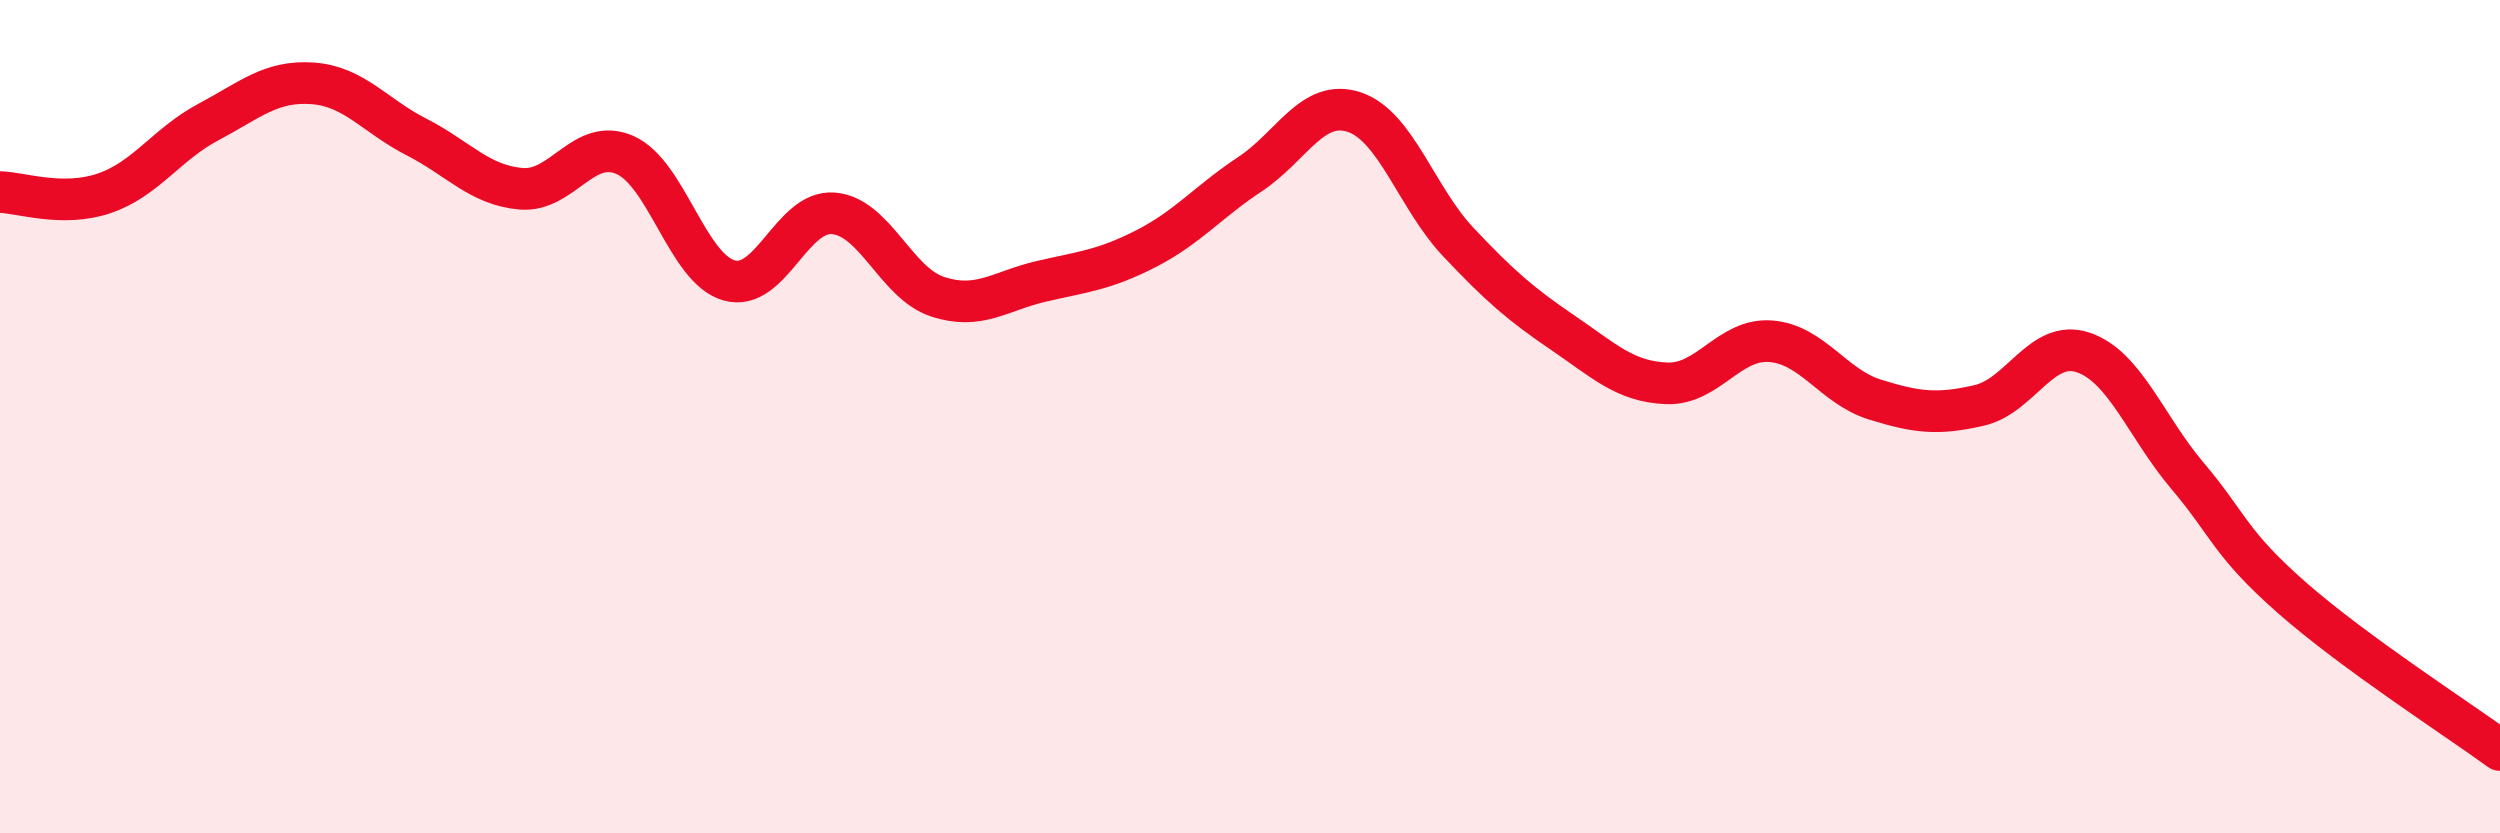
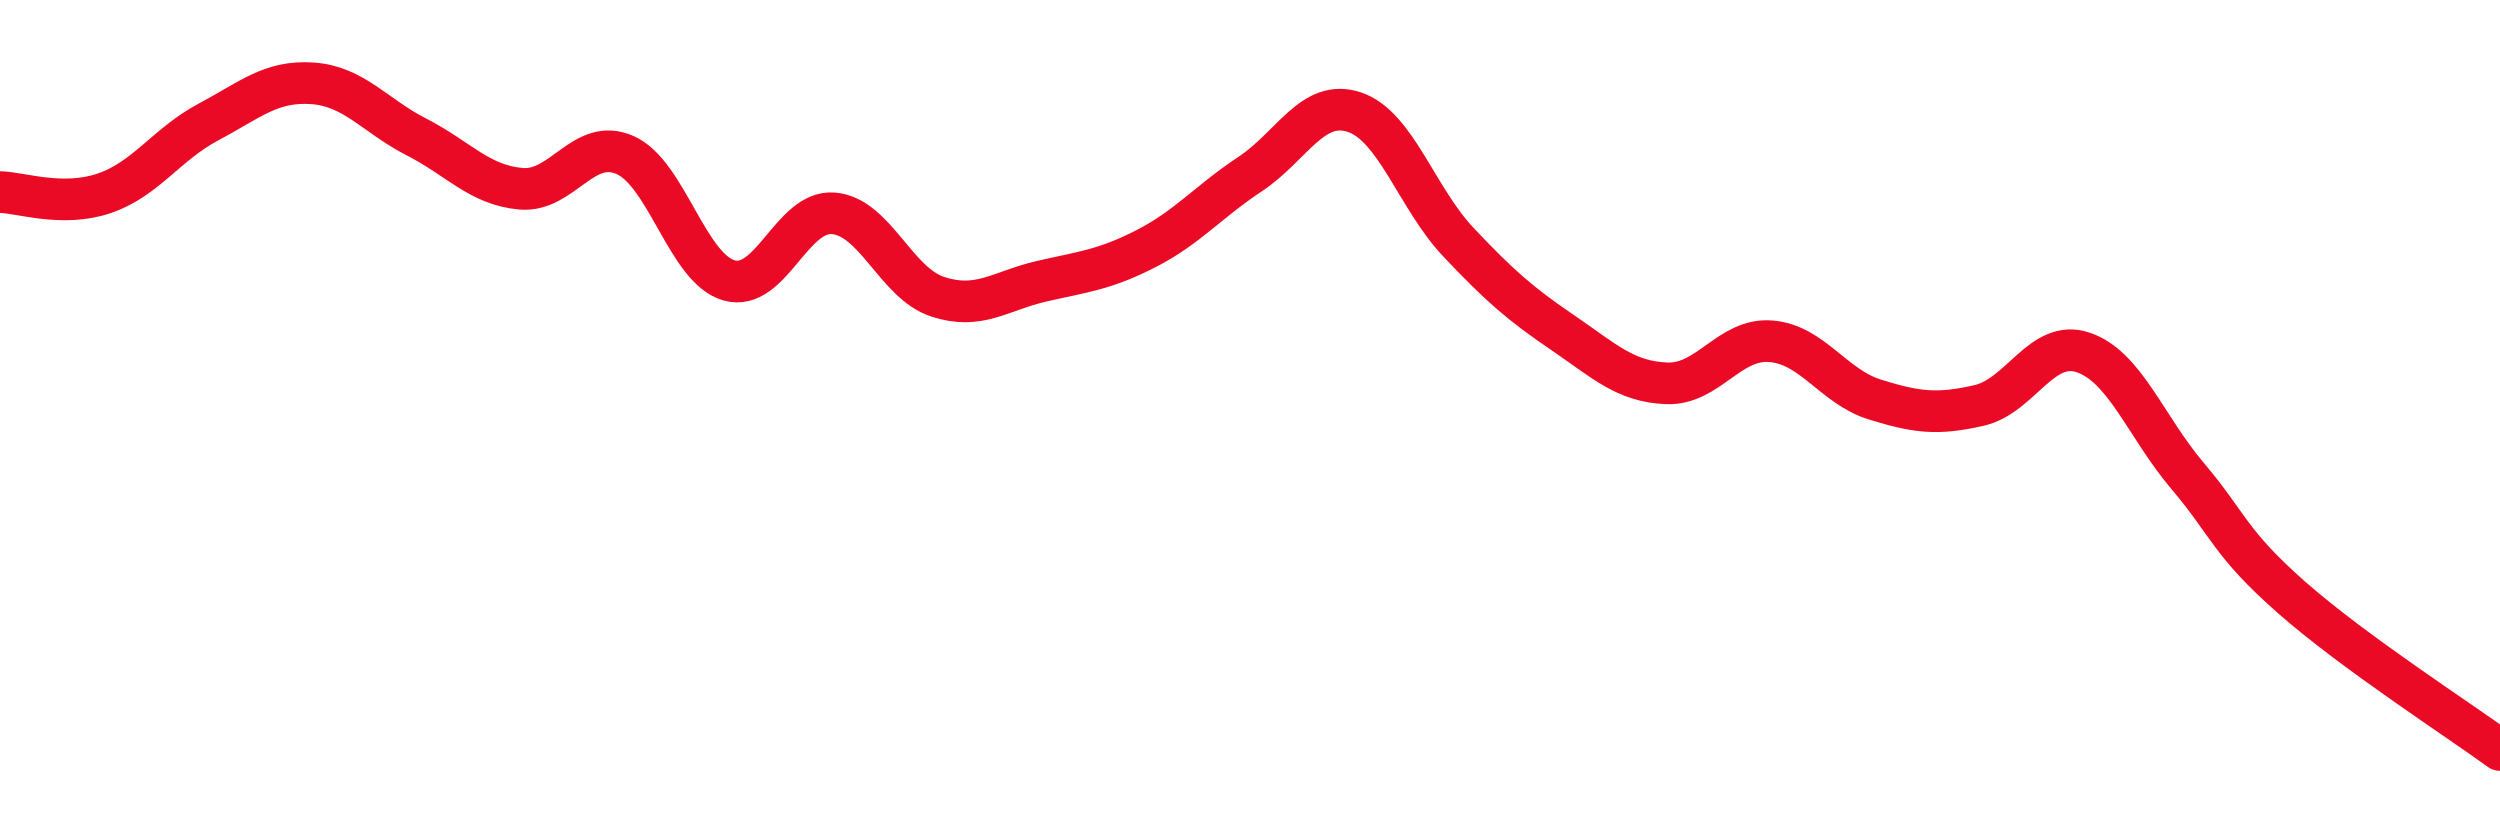
<svg xmlns="http://www.w3.org/2000/svg" width="60" height="20" viewBox="0 0 60 20">
-   <path d="M 0,4.61 C 0.5,4.62 1.5,4.98 2.5,4.64 C 3.5,4.3 4,3.46 5,2.93 C 6,2.4 6.5,1.93 7.5,2 C 8.5,2.07 9,2.78 10,3.29 C 11,3.8 11.5,4.44 12.5,4.53 C 13.5,4.62 14,3.28 15,3.72 C 16,4.16 16.5,6.45 17.5,6.73 C 18.5,7.01 19,5.04 20,5.12 C 21,5.2 21.5,6.79 22.5,7.12 C 23.5,7.45 24,6.98 25,6.75 C 26,6.52 26.5,6.48 27.5,5.97 C 28.5,5.46 29,4.84 30,4.18 C 31,3.52 31.5,2.36 32.5,2.69 C 33.5,3.02 34,4.75 35,5.81 C 36,6.87 36.5,7.3 37.5,7.98 C 38.5,8.66 39,9.16 40,9.2 C 41,9.24 41.5,8.11 42.5,8.19 C 43.5,8.27 44,9.28 45,9.59 C 46,9.9 46.5,9.96 47.5,9.73 C 48.5,9.5 49,8.12 50,8.46 C 51,8.8 51.5,10.24 52.5,11.42 C 53.5,12.6 53.5,13.02 55,14.34 C 56.5,15.66 59,17.27 60,18L60 20L0 20Z" fill="#EB0A25" opacity="0.1" stroke-linecap="round" stroke-linejoin="round" />
  <path d="M 0,4.61 C 0.5,4.62 1.5,4.98 2.5,4.64 C 3.5,4.3 4,3.46 5,2.93 C 6,2.4 6.5,1.93 7.5,2 C 8.5,2.07 9,2.78 10,3.29 C 11,3.8 11.5,4.44 12.5,4.53 C 13.5,4.62 14,3.28 15,3.72 C 16,4.16 16.5,6.45 17.5,6.73 C 18.5,7.01 19,5.04 20,5.12 C 21,5.2 21.5,6.79 22.5,7.12 C 23.5,7.45 24,6.98 25,6.75 C 26,6.52 26.5,6.48 27.5,5.97 C 28.5,5.46 29,4.84 30,4.18 C 31,3.52 31.5,2.36 32.5,2.69 C 33.5,3.02 34,4.75 35,5.81 C 36,6.87 36.5,7.3 37.5,7.98 C 38.5,8.66 39,9.16 40,9.2 C 41,9.24 41.5,8.11 42.5,8.19 C 43.5,8.27 44,9.28 45,9.59 C 46,9.9 46.5,9.96 47.5,9.73 C 48.5,9.5 49,8.12 50,8.46 C 51,8.8 51.5,10.24 52.5,11.42 C 53.5,12.6 53.5,13.02 55,14.34 C 56.5,15.66 59,17.27 60,18" stroke="#EB0A25" stroke-width="1" fill="none" stroke-linecap="round" stroke-linejoin="round" />
</svg>